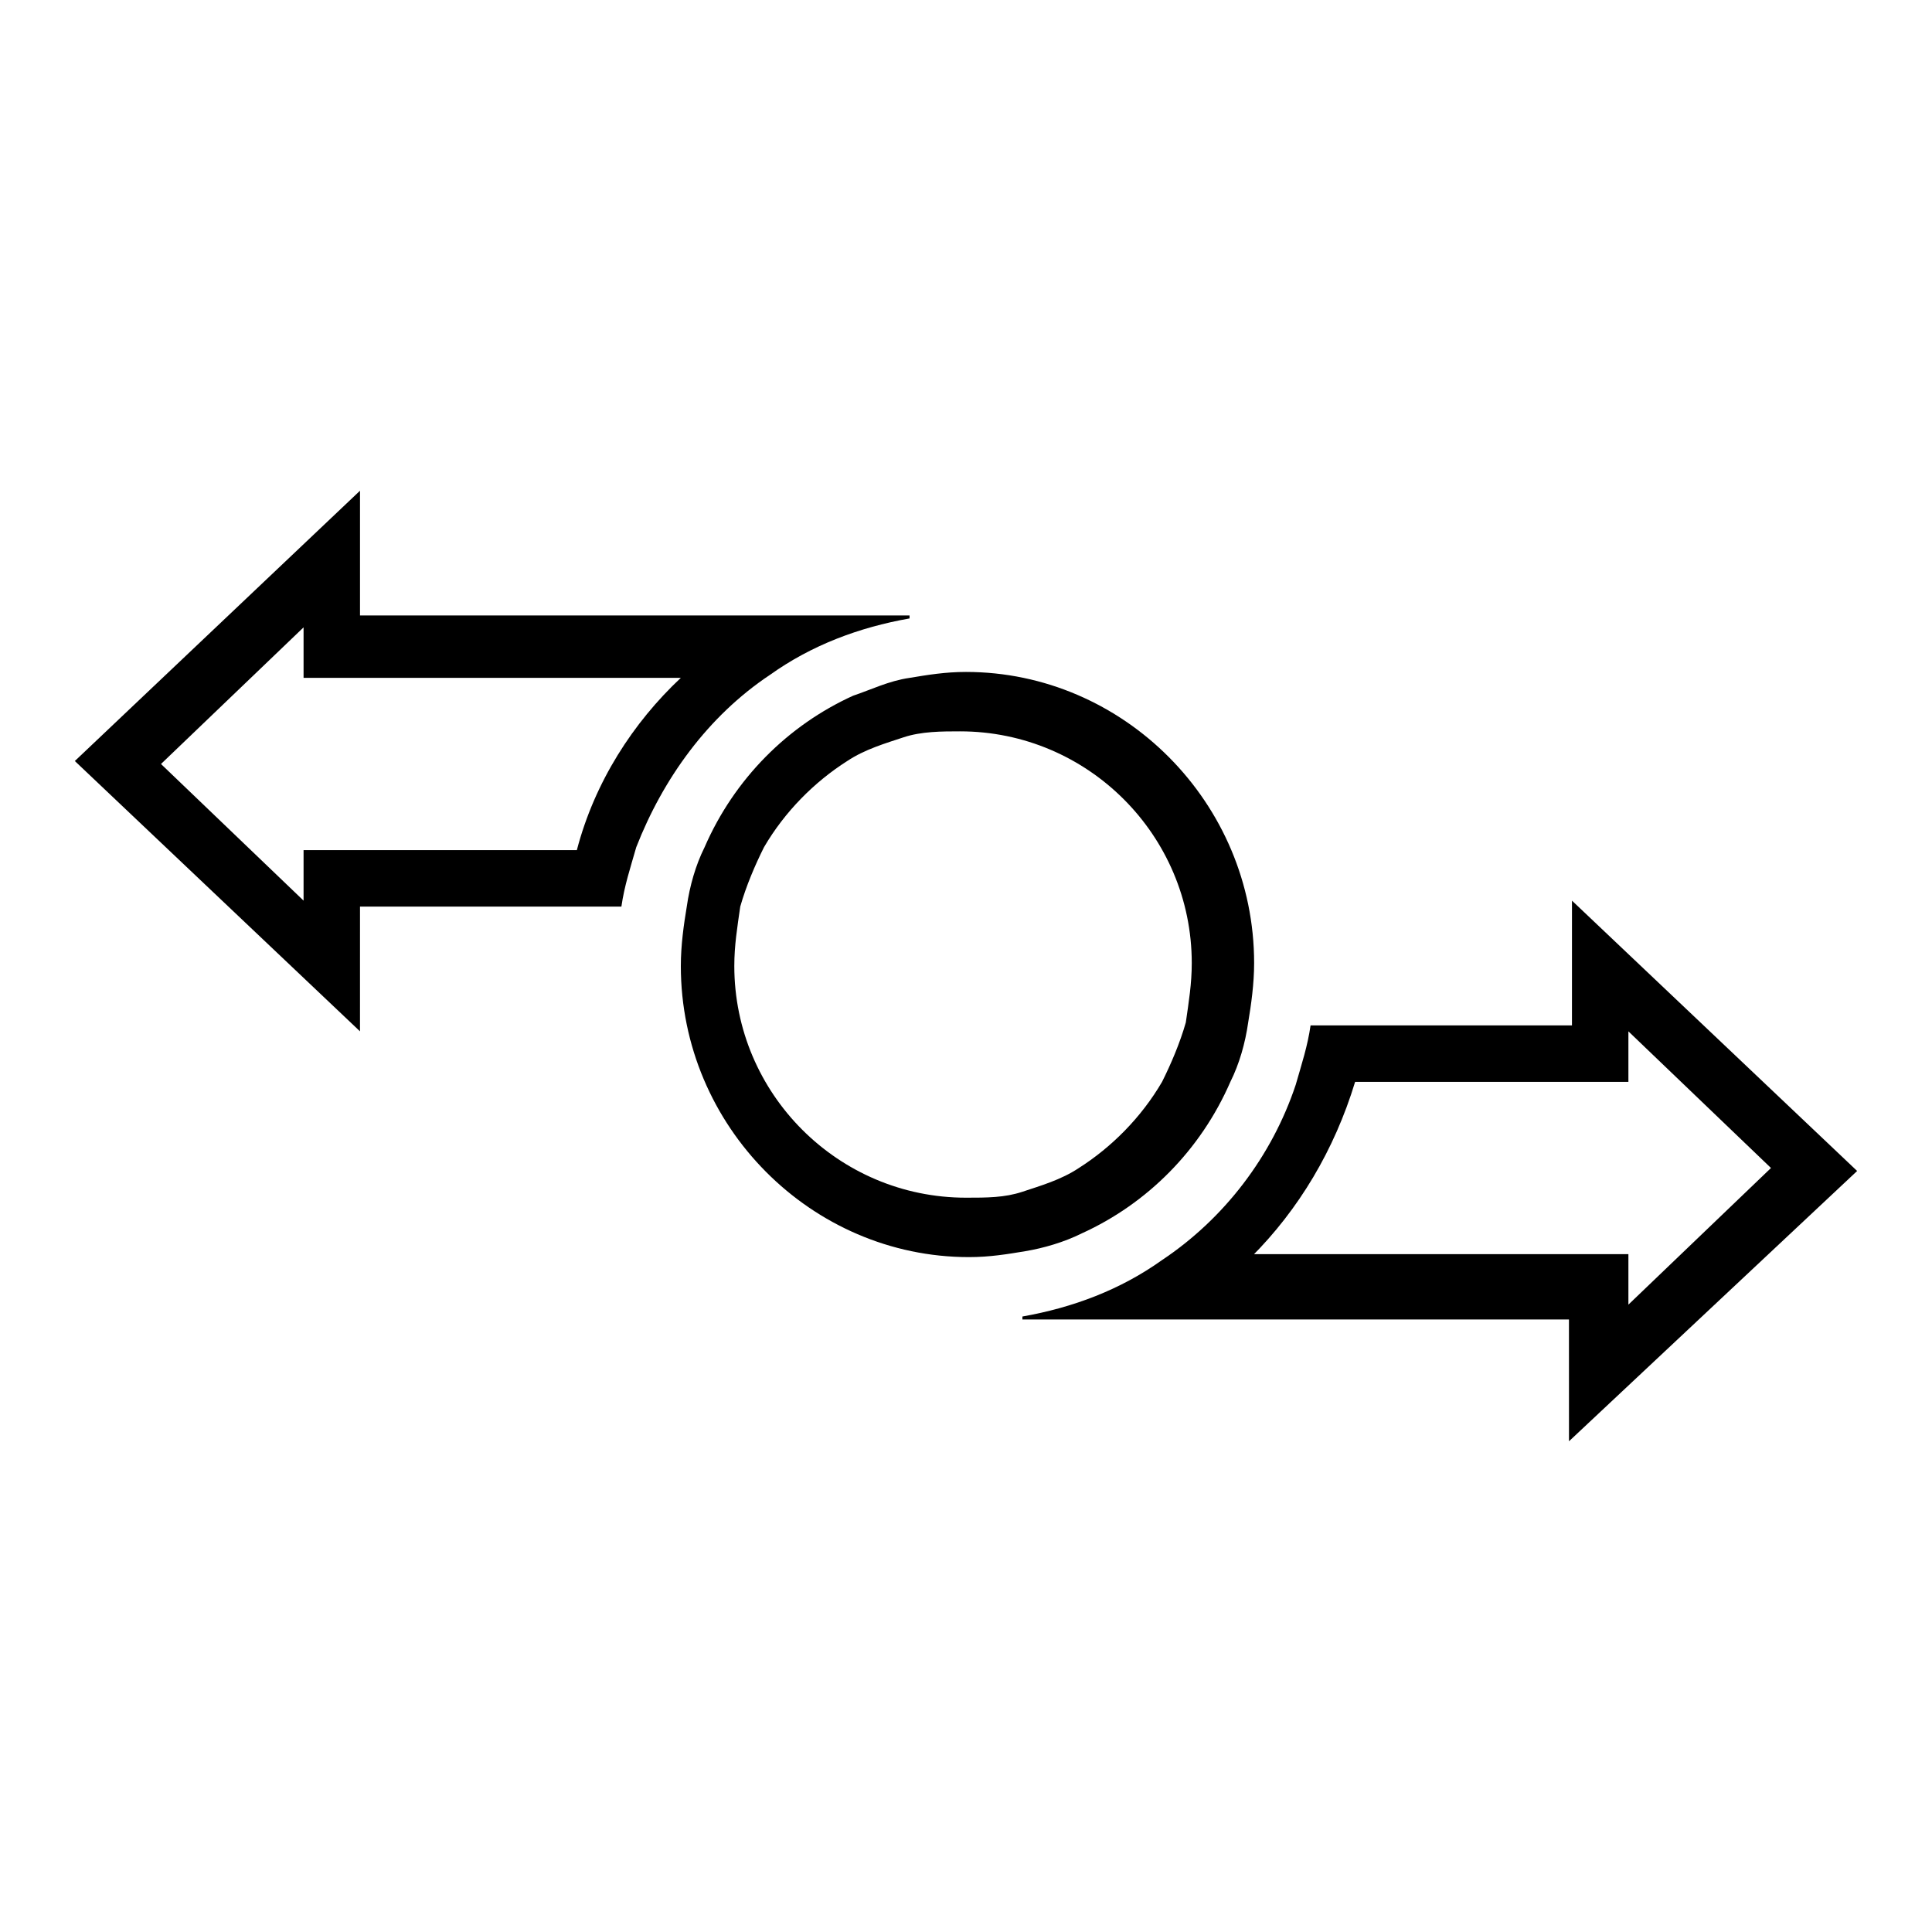
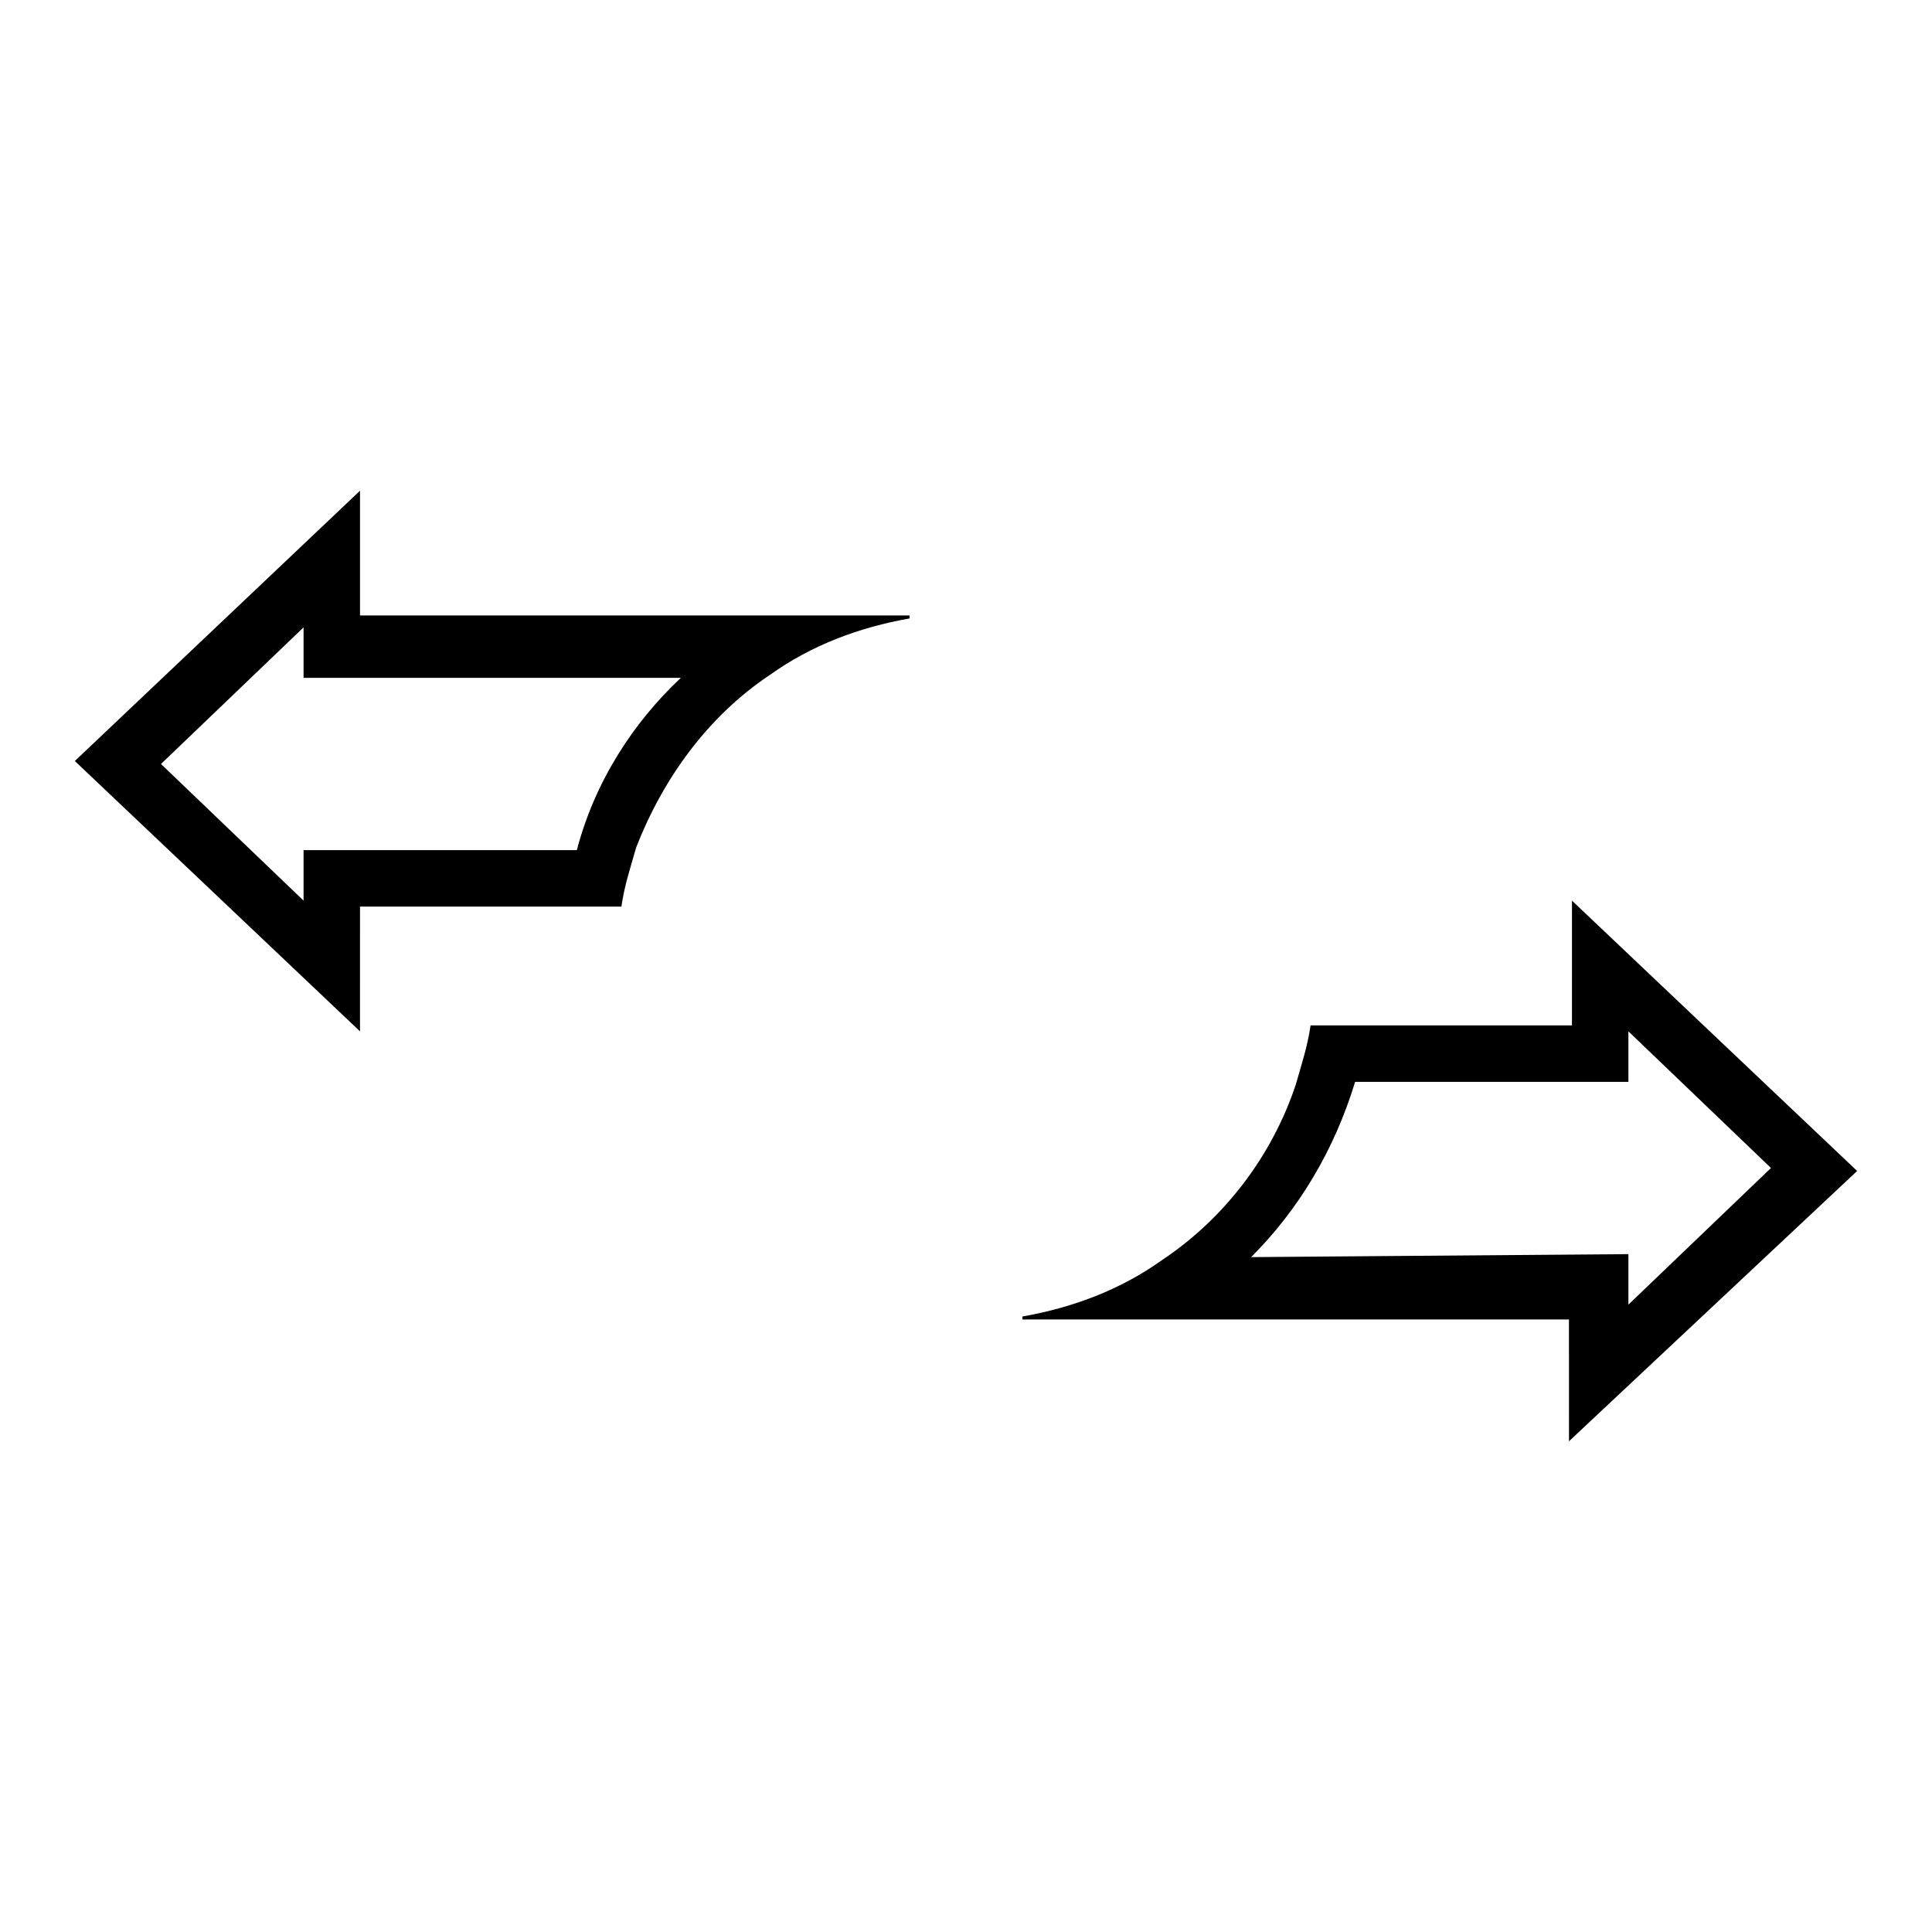
<svg xmlns="http://www.w3.org/2000/svg" fill="#000000" width="800px" height="800px" version="1.1" viewBox="144 144 512 512">
  <g>
-     <path d="m636.16 454.32-75.57-71.637-0.004 33.062h-69.273c-0.789 5.512-2.363 10.234-3.938 15.742-6.297 18.895-18.895 35.426-35.426 46.445-11.02 7.871-23.617 12.594-37 14.957v0.789h144.84l0.008 32.273zm-160.59 22.828c12.594-12.594 22.043-28.34 27.551-46.445h72.422v-13.383l37.785 36.211-37.785 36.211v-13.383h-99.973z" />
+     <path d="m636.16 454.32-75.57-71.637-0.004 33.062h-69.273c-0.789 5.512-2.363 10.234-3.938 15.742-6.297 18.895-18.895 35.426-35.426 46.445-11.02 7.871-23.617 12.594-37 14.957v0.789h144.84l0.008 32.273zm-160.59 22.828c12.594-12.594 22.043-28.34 27.551-46.445h72.422v-13.383l37.785 36.211-37.785 36.211v-13.383z" />
    <path d="m348.04 322.85c11.02-7.871 23.617-12.594 37-14.957v-0.789h-40.934l-104.7 0.004v-33.062l-75.574 71.633 75.57 71.637 0.004-33.062h69.273c0.789-5.512 2.363-10.234 3.938-15.742 7.082-18.105 18.891-34.637 35.422-45.66zm-51.168 46.445h-72.422v13.383l-37.785-36.211 37.785-36.211v13.383h99.977c-12.598 11.809-22.832 27.551-27.555 45.656z" />
-     <path d="m430.7 470.85c17.32-7.871 31.488-22.043 39.359-40.148 2.363-4.723 3.938-10.234 4.723-15.742 0.789-4.723 1.574-10.234 1.574-15.742 0-42.508-34.637-77.145-76.359-77.145-5.512 0-10.234 0.789-14.957 1.574-5.512 0.789-10.234 3.148-14.957 4.723-17.32 7.871-31.488 22.043-39.359 40.148-2.363 4.723-3.938 10.234-4.723 15.742-0.789 4.723-1.574 10.234-1.574 15.742 0 42.508 34.637 77.145 76.359 77.145 5.512 0 10.234-0.789 14.957-1.574 4.723-0.789 10.234-2.363 14.957-4.723zm-30.699-9.449c-33.852 0-61.402-27.551-61.402-61.402 0-5.512 0.789-10.234 1.574-15.742 1.574-5.512 3.938-11.02 6.297-15.742 5.512-9.445 13.383-17.32 22.043-22.828 4.723-3.148 10.234-4.723 14.957-6.297s10.234-1.574 14.957-1.574c33.852 0 61.402 27.551 61.402 61.402 0 5.512-0.789 10.234-1.574 15.742-1.574 5.512-3.938 11.02-6.297 15.742-5.512 9.445-13.383 17.32-22.043 22.828-4.723 3.148-10.234 4.723-14.957 6.297-4.727 1.574-9.449 1.574-14.957 1.574z" />
  </g>
</svg>